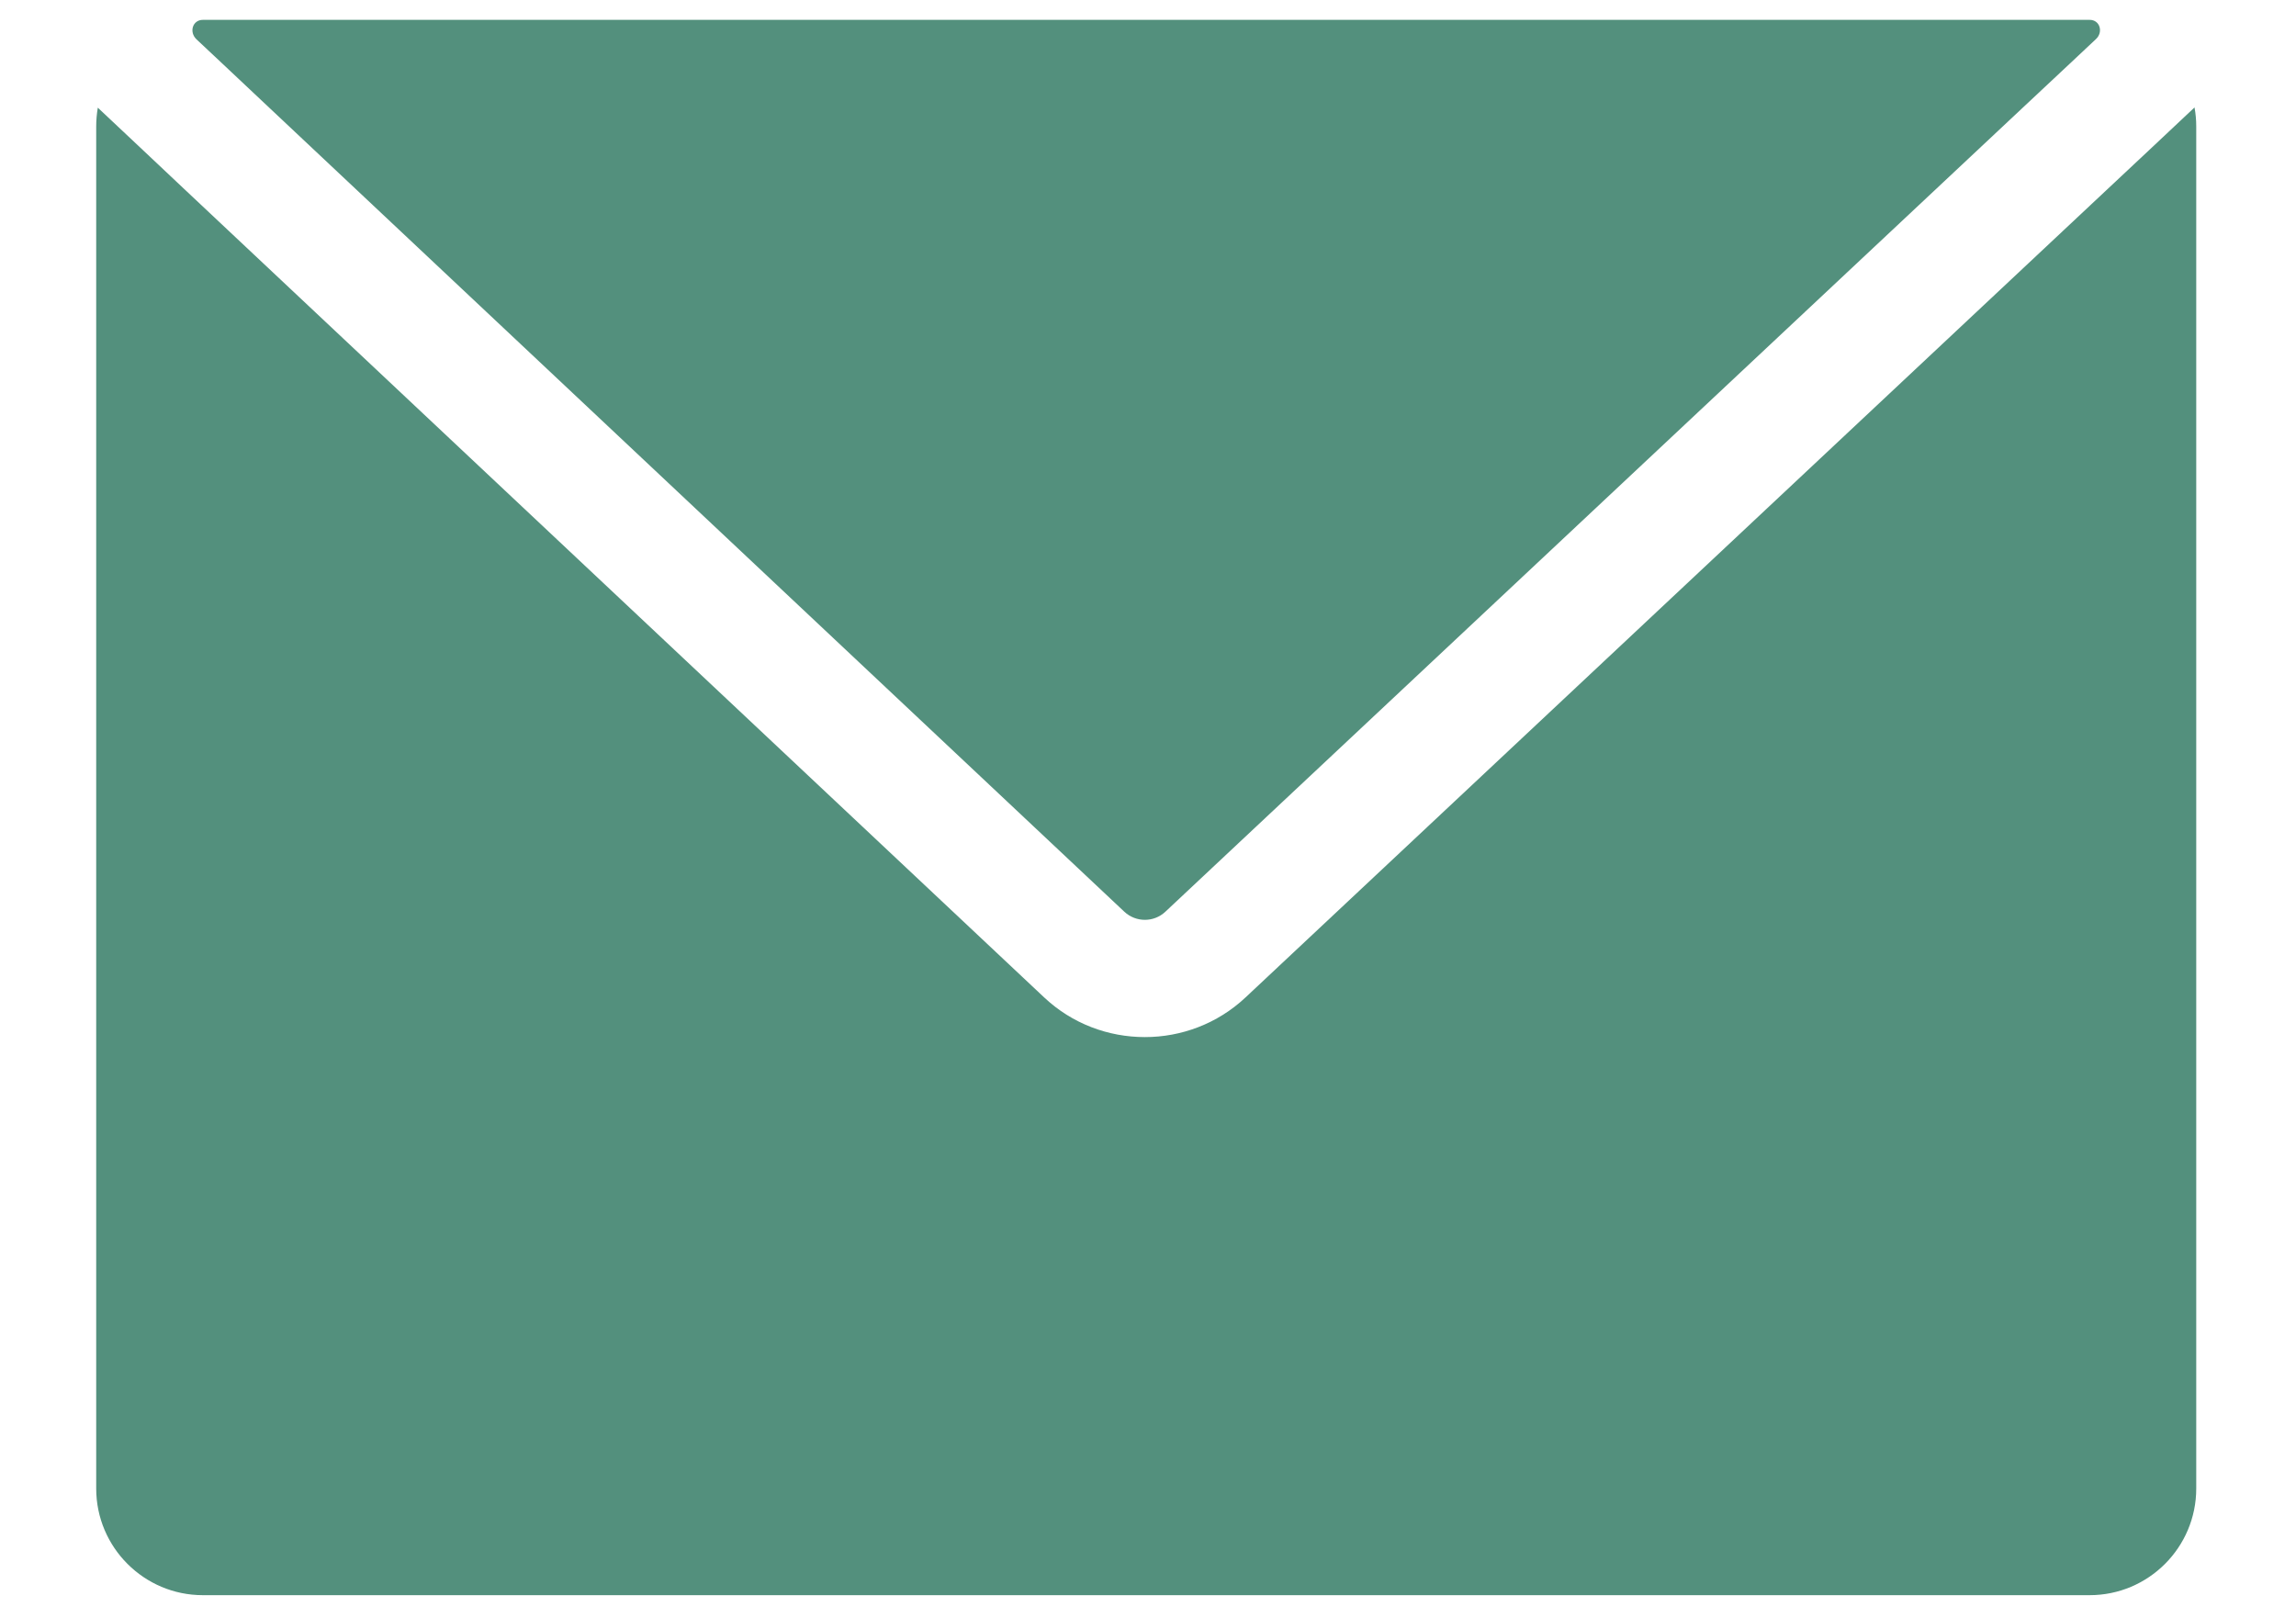
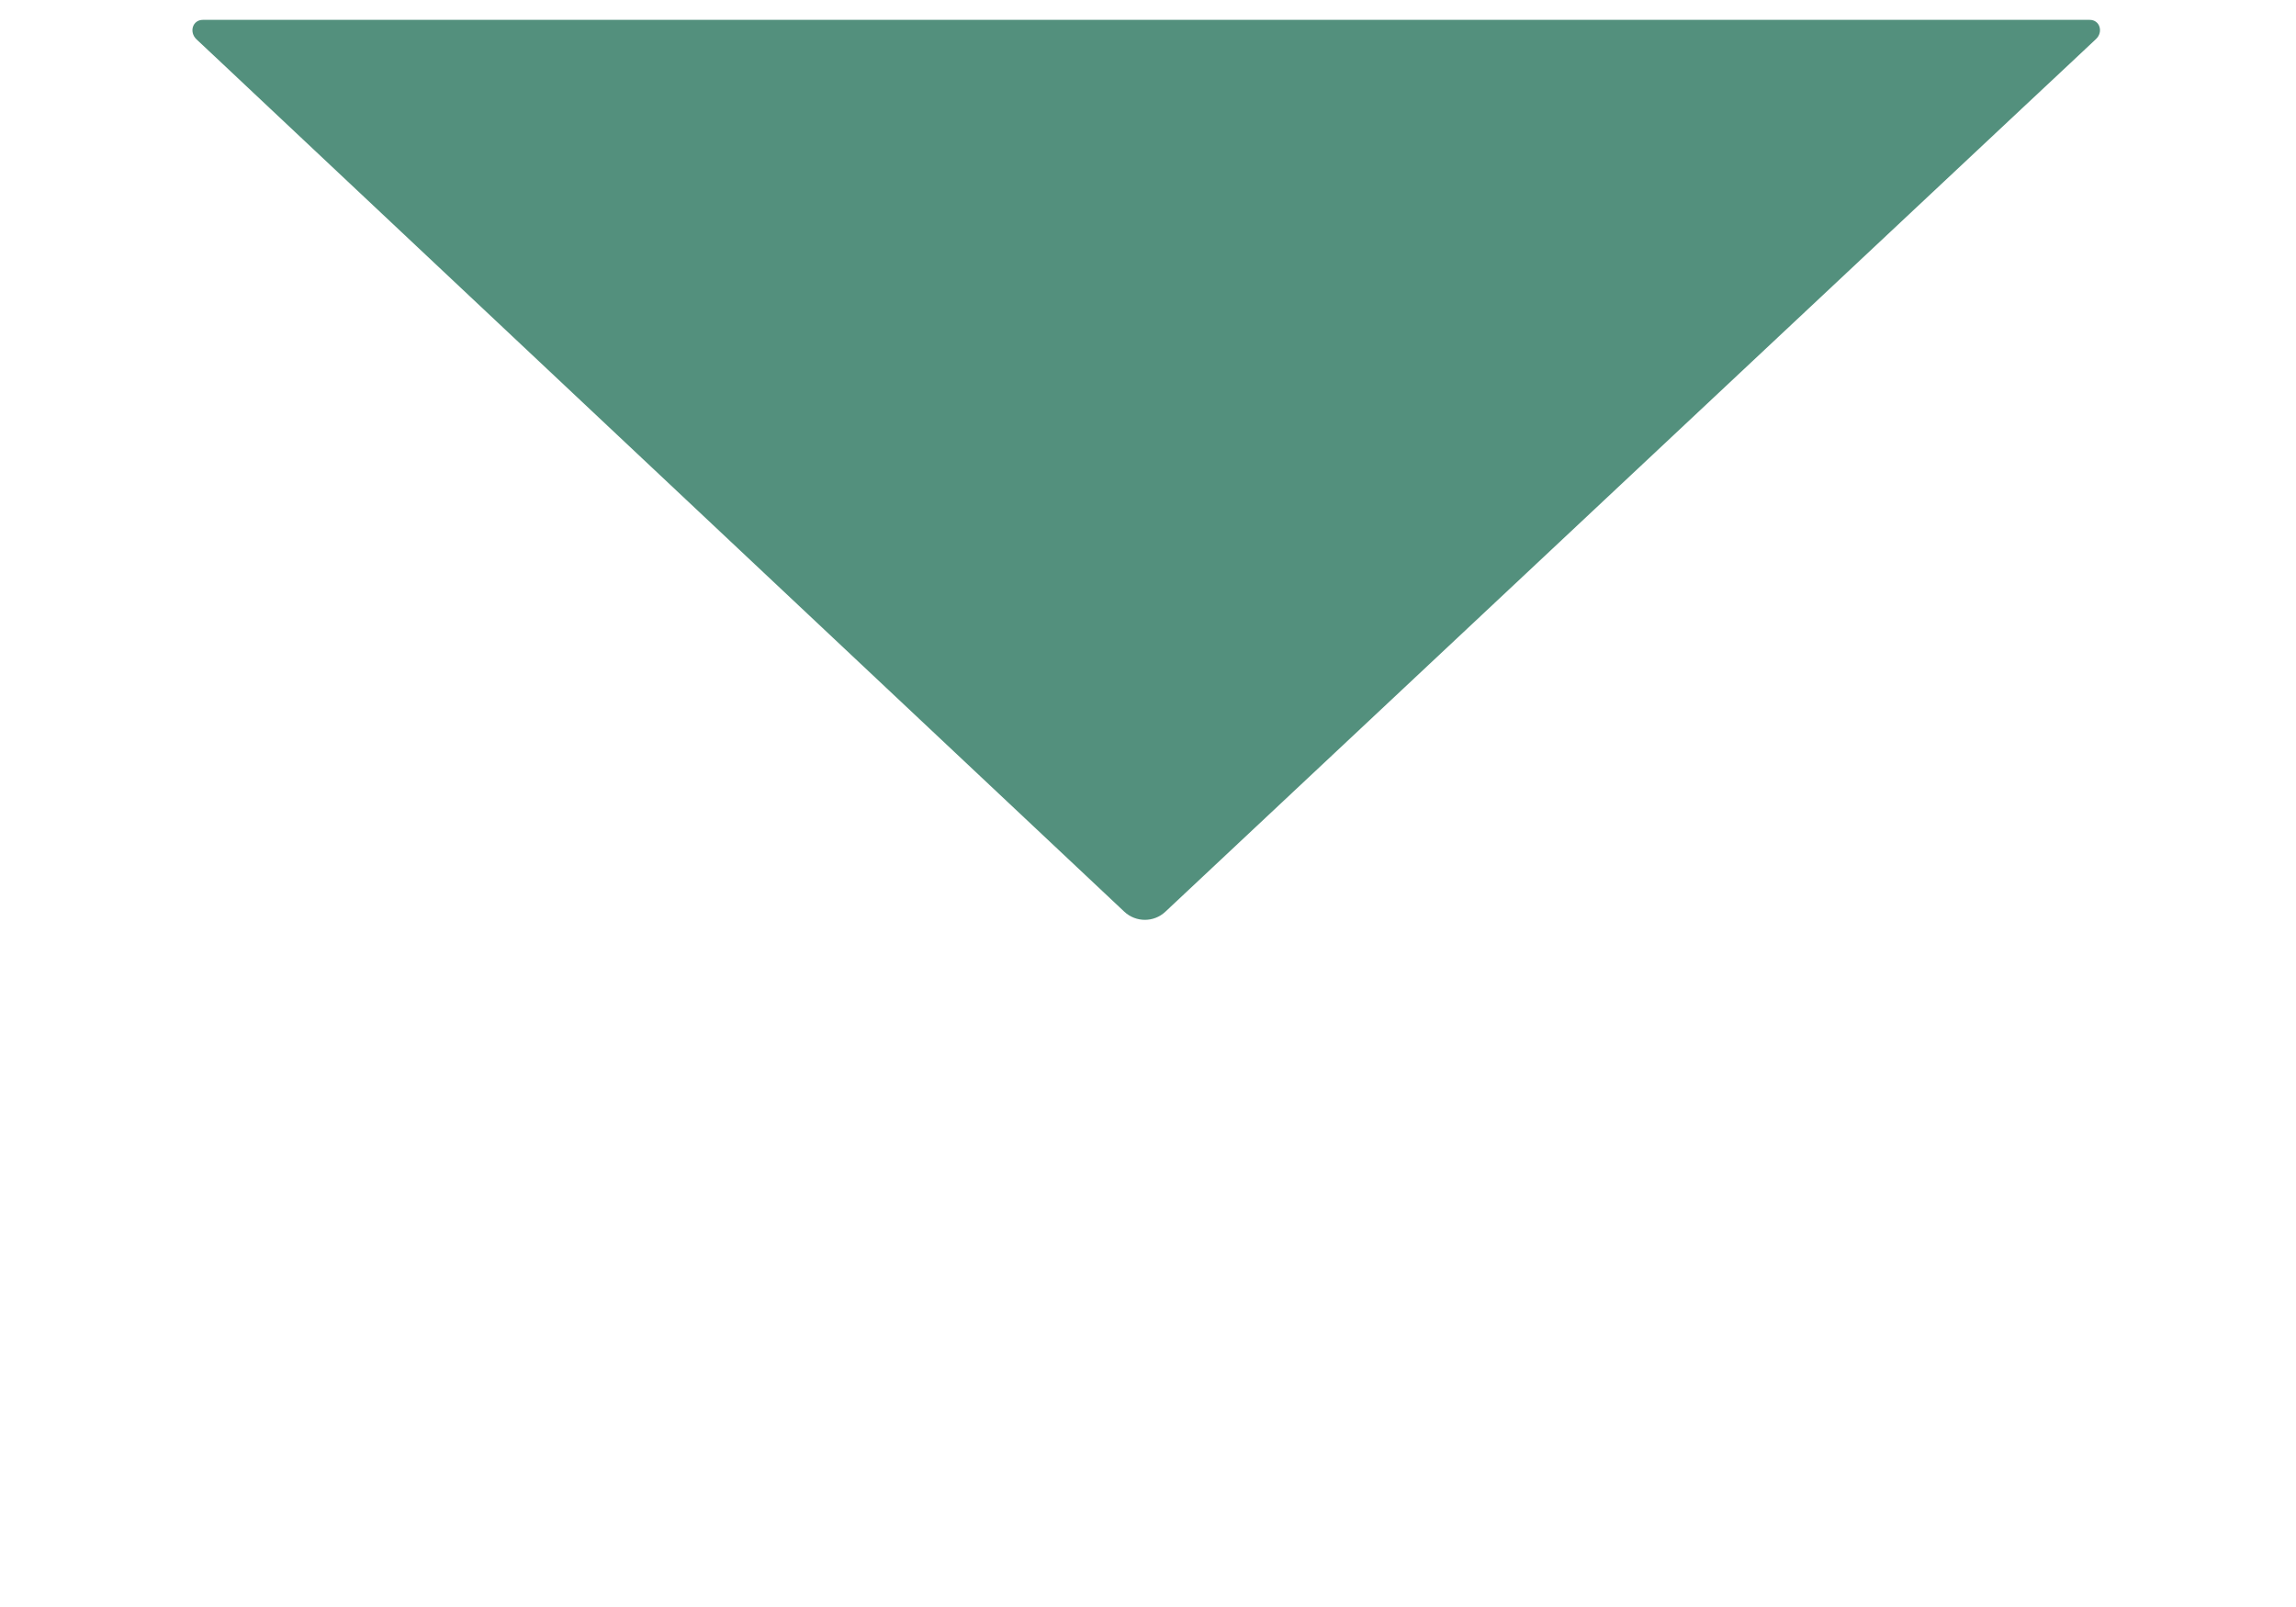
<svg xmlns="http://www.w3.org/2000/svg" width="20" height="14" viewBox="0 0 20 14" fill="none">
  <path d="M18.203 0.173C18.292 0.173 18.323 0.279 18.258 0.34L18.028 0.556L17.619 0.939L10.151 7.943C10.051 8.037 9.895 8.037 9.794 7.943L2.346 0.939L1.939 0.556L1.712 0.343C1.645 0.28 1.677 0.173 1.767 0.173H18.203Z" fill="#53907D" />
-   <path d="M19.131 1.102V12.968C19.131 13.48 18.715 13.897 18.202 13.897H1.767C1.255 13.897 0.838 13.48 0.838 12.968L0.838 1.102C0.838 1.046 0.843 0.991 0.852 0.938L1.221 1.285L1.604 1.646L9.094 8.688C9.34 8.92 9.656 9.035 9.973 9.035C10.288 9.035 10.604 8.92 10.85 8.689L18.365 1.641L18.748 1.282L19.116 0.936C19.126 0.99 19.131 1.045 19.131 1.102L19.131 1.102Z" fill="#53907D" />
</svg>